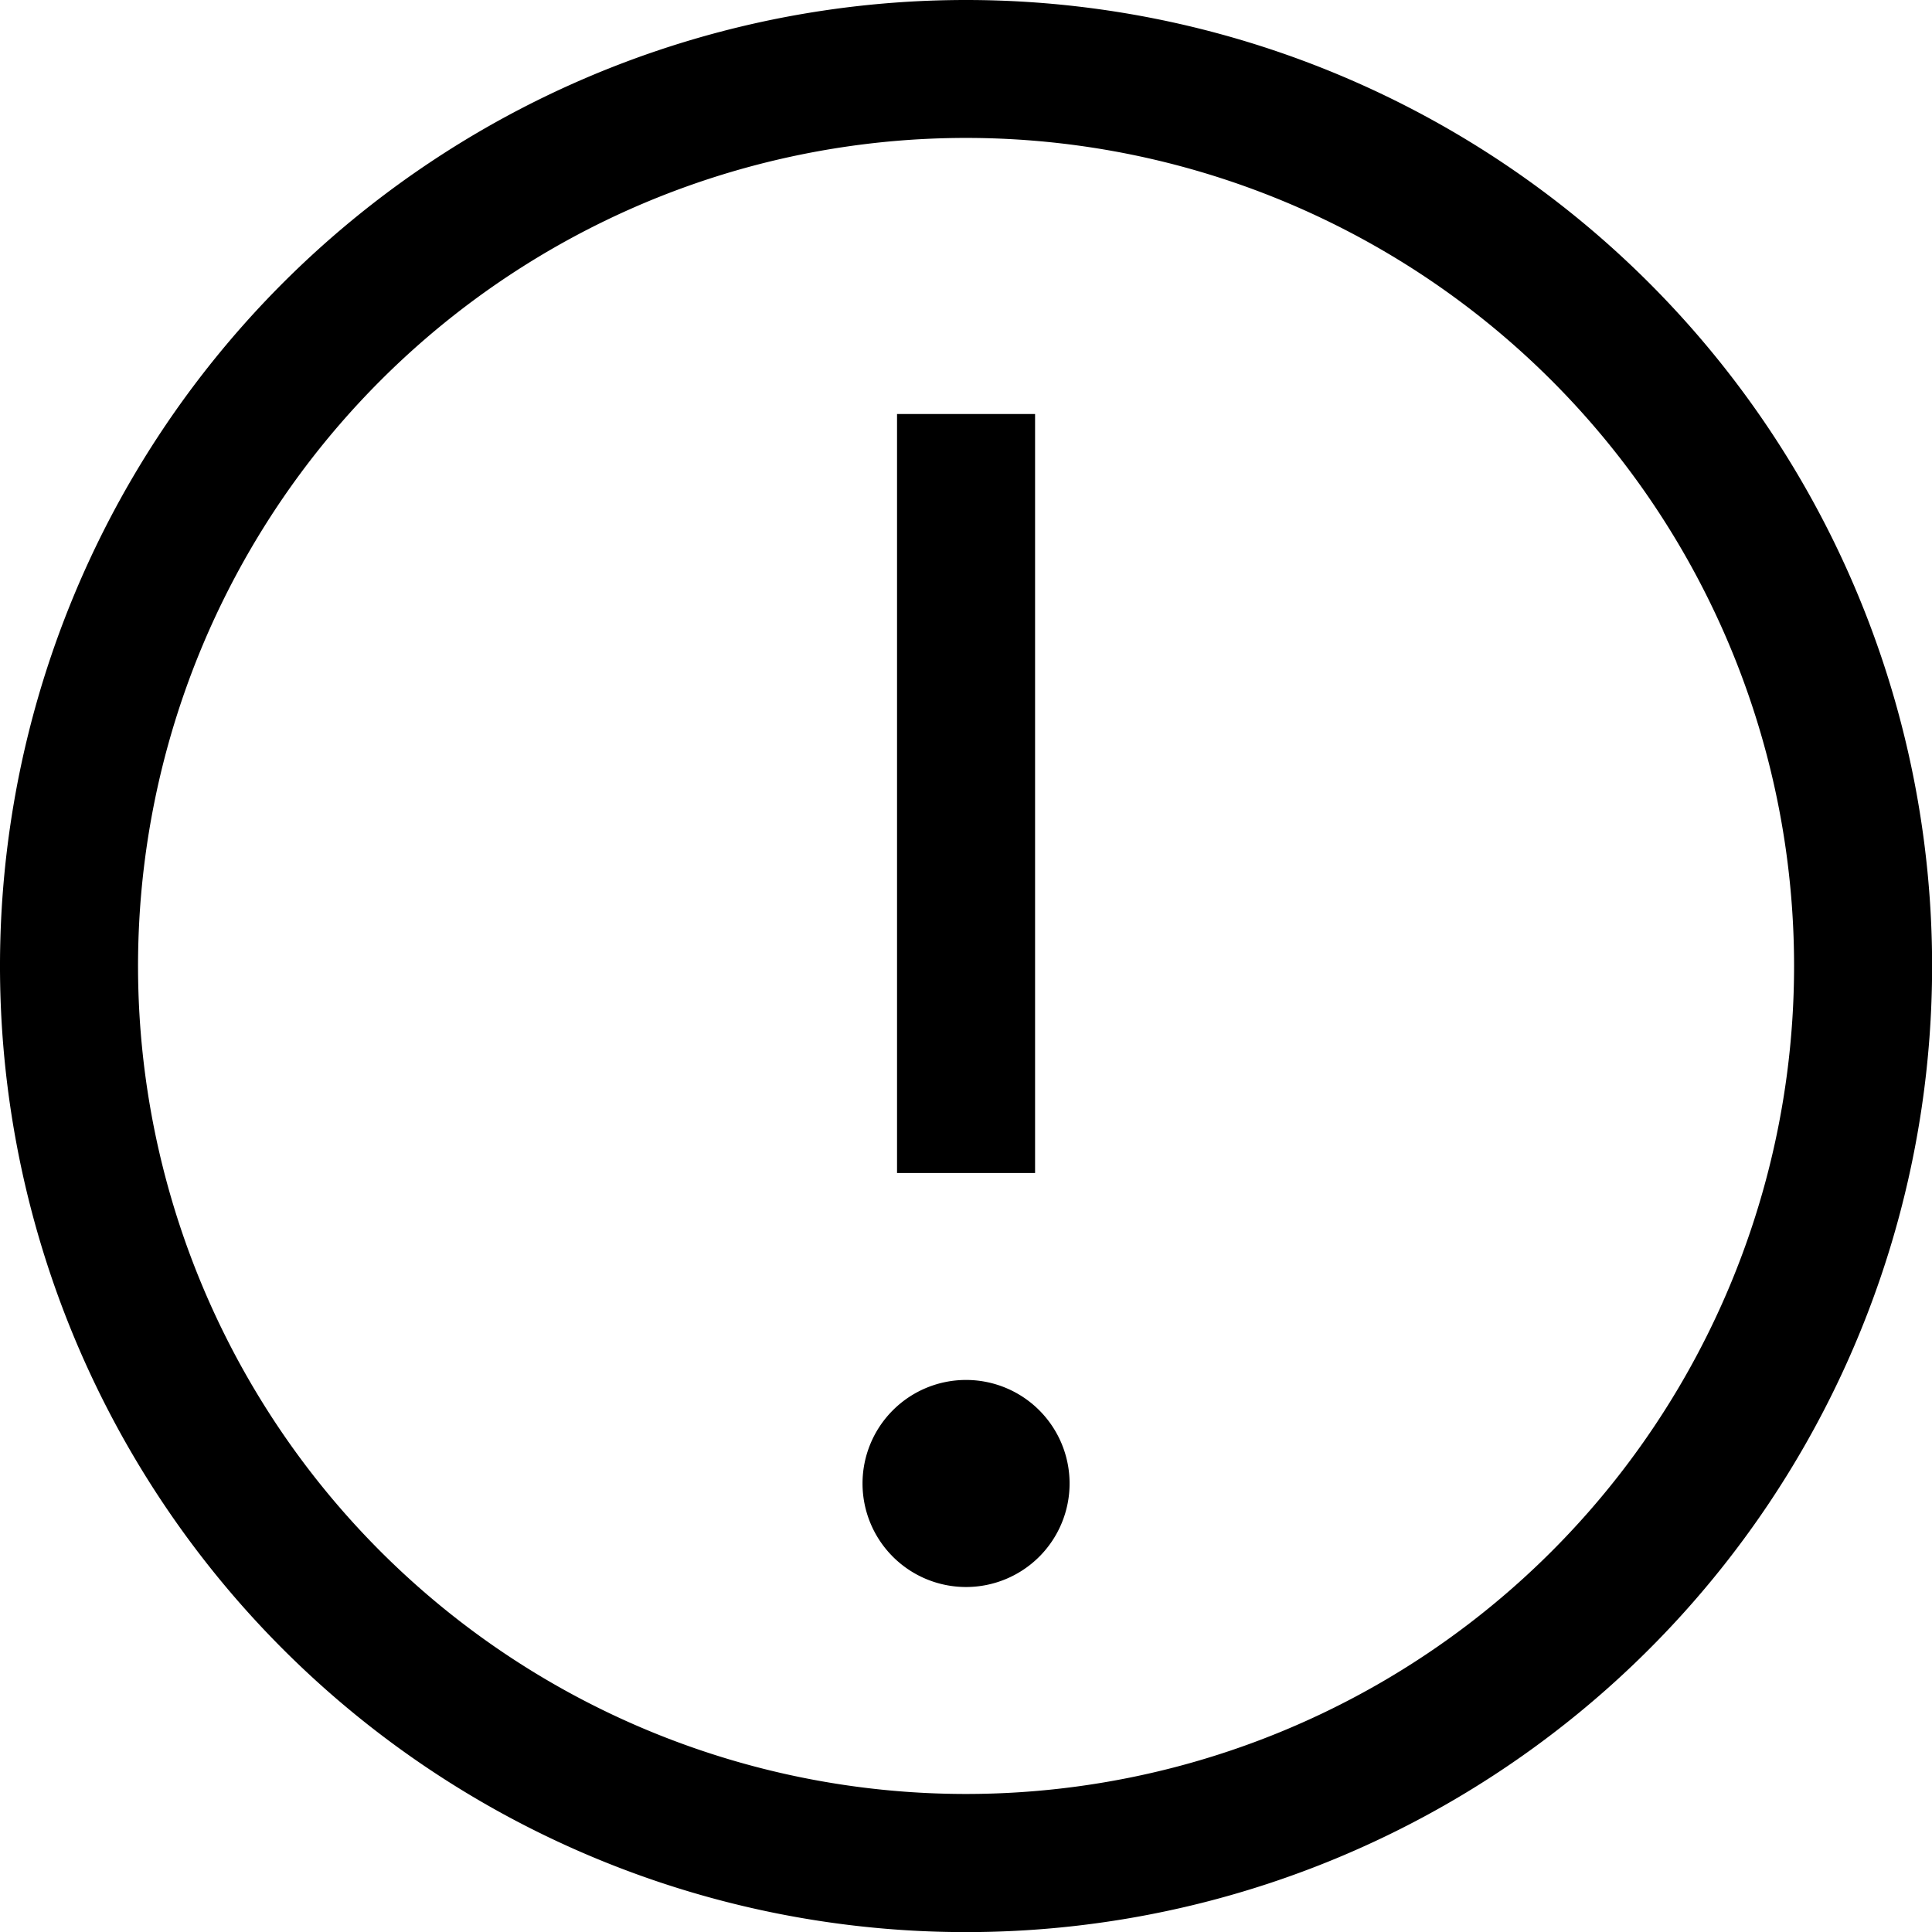
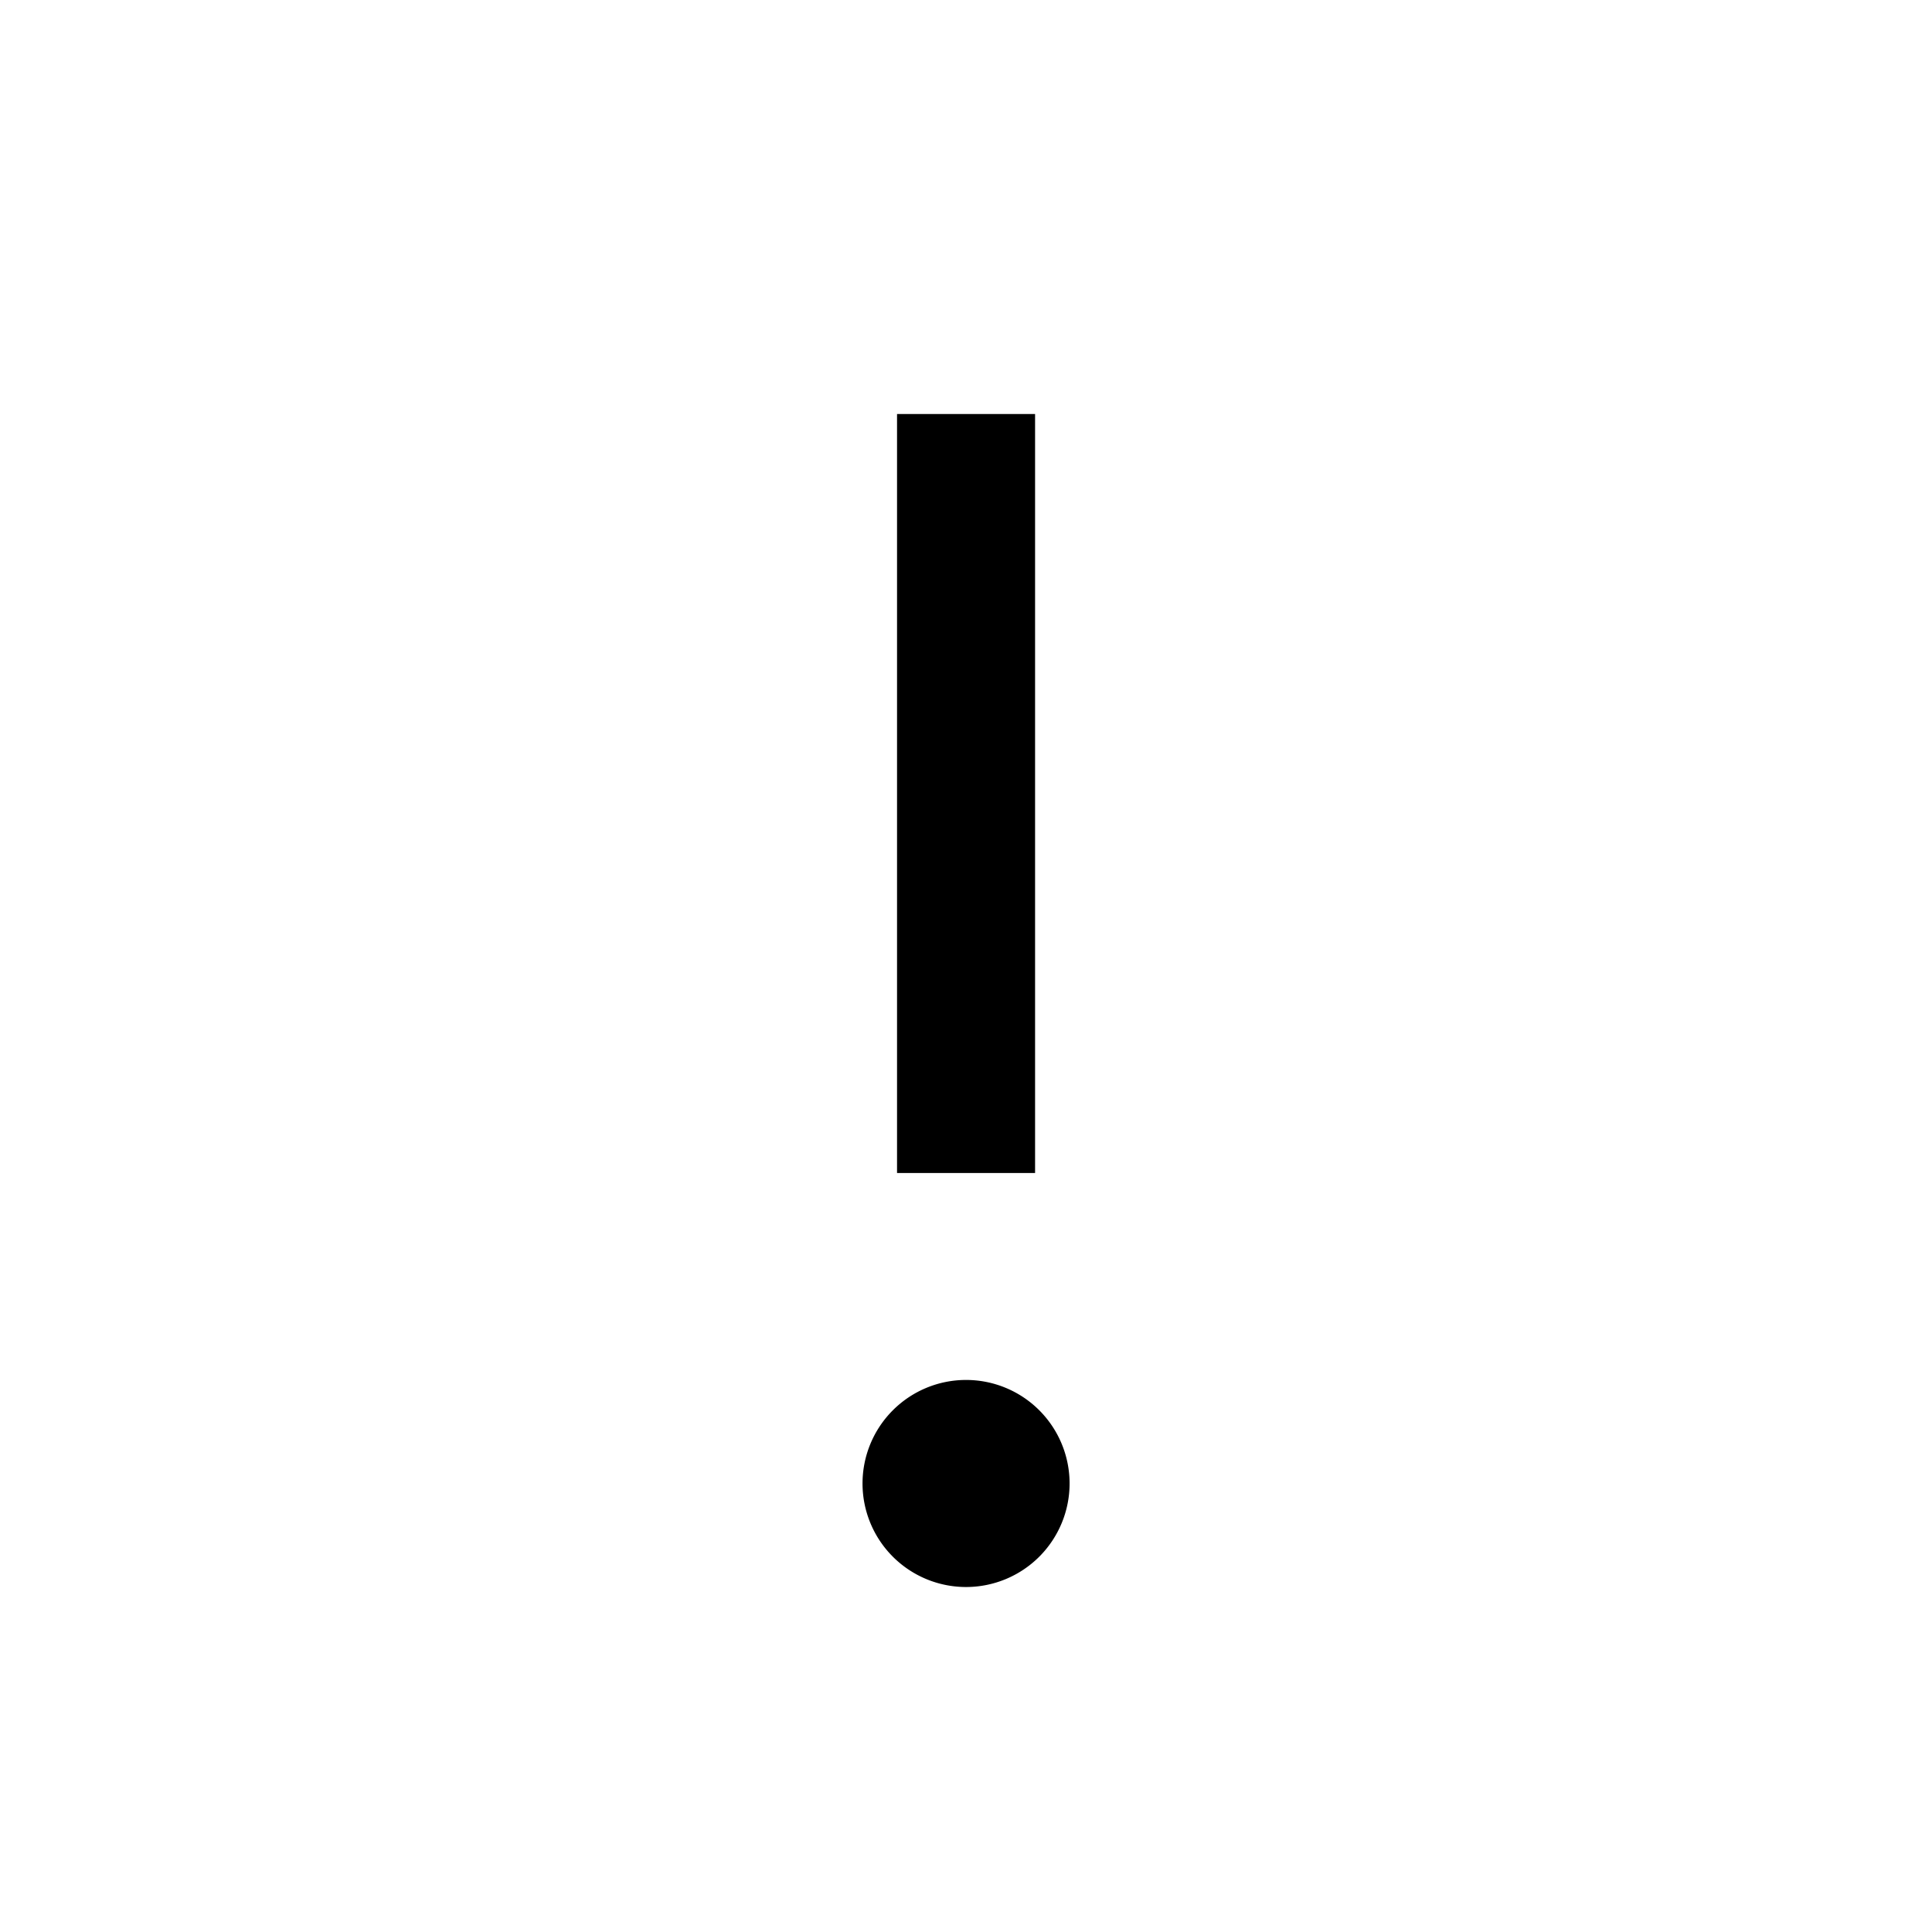
<svg xmlns="http://www.w3.org/2000/svg" width="17.579" height="17.579" viewBox="0 0 17.579 17.579">
  <g id="warning" transform="translate(-2.25 -2.25)">
-     <path id="Tracé_78" data-name="Tracé 78" d="M11.04,2.25a8.79,8.79,0,1,0,8.79,8.79A8.79,8.79,0,0,0,11.04,2.25Zm0,16.323a7.534,7.534,0,1,1,7.534-7.534A7.534,7.534,0,0,1,11.04,18.573Z" transform="translate(0 0)" />
    <path id="Tracé_79" data-name="Tracé 79" d="M16.875,9h1.256v6.906H16.875Z" transform="translate(-6.463 -2.983)" />
    <path id="Tracé_80" data-name="Tracé 80" d="M17.254,24.75a.942.942,0,1,0,.942.942A.942.942,0,0,0,17.254,24.75Z" transform="translate(-6.214 -9.944)" />
  </g>
</svg>